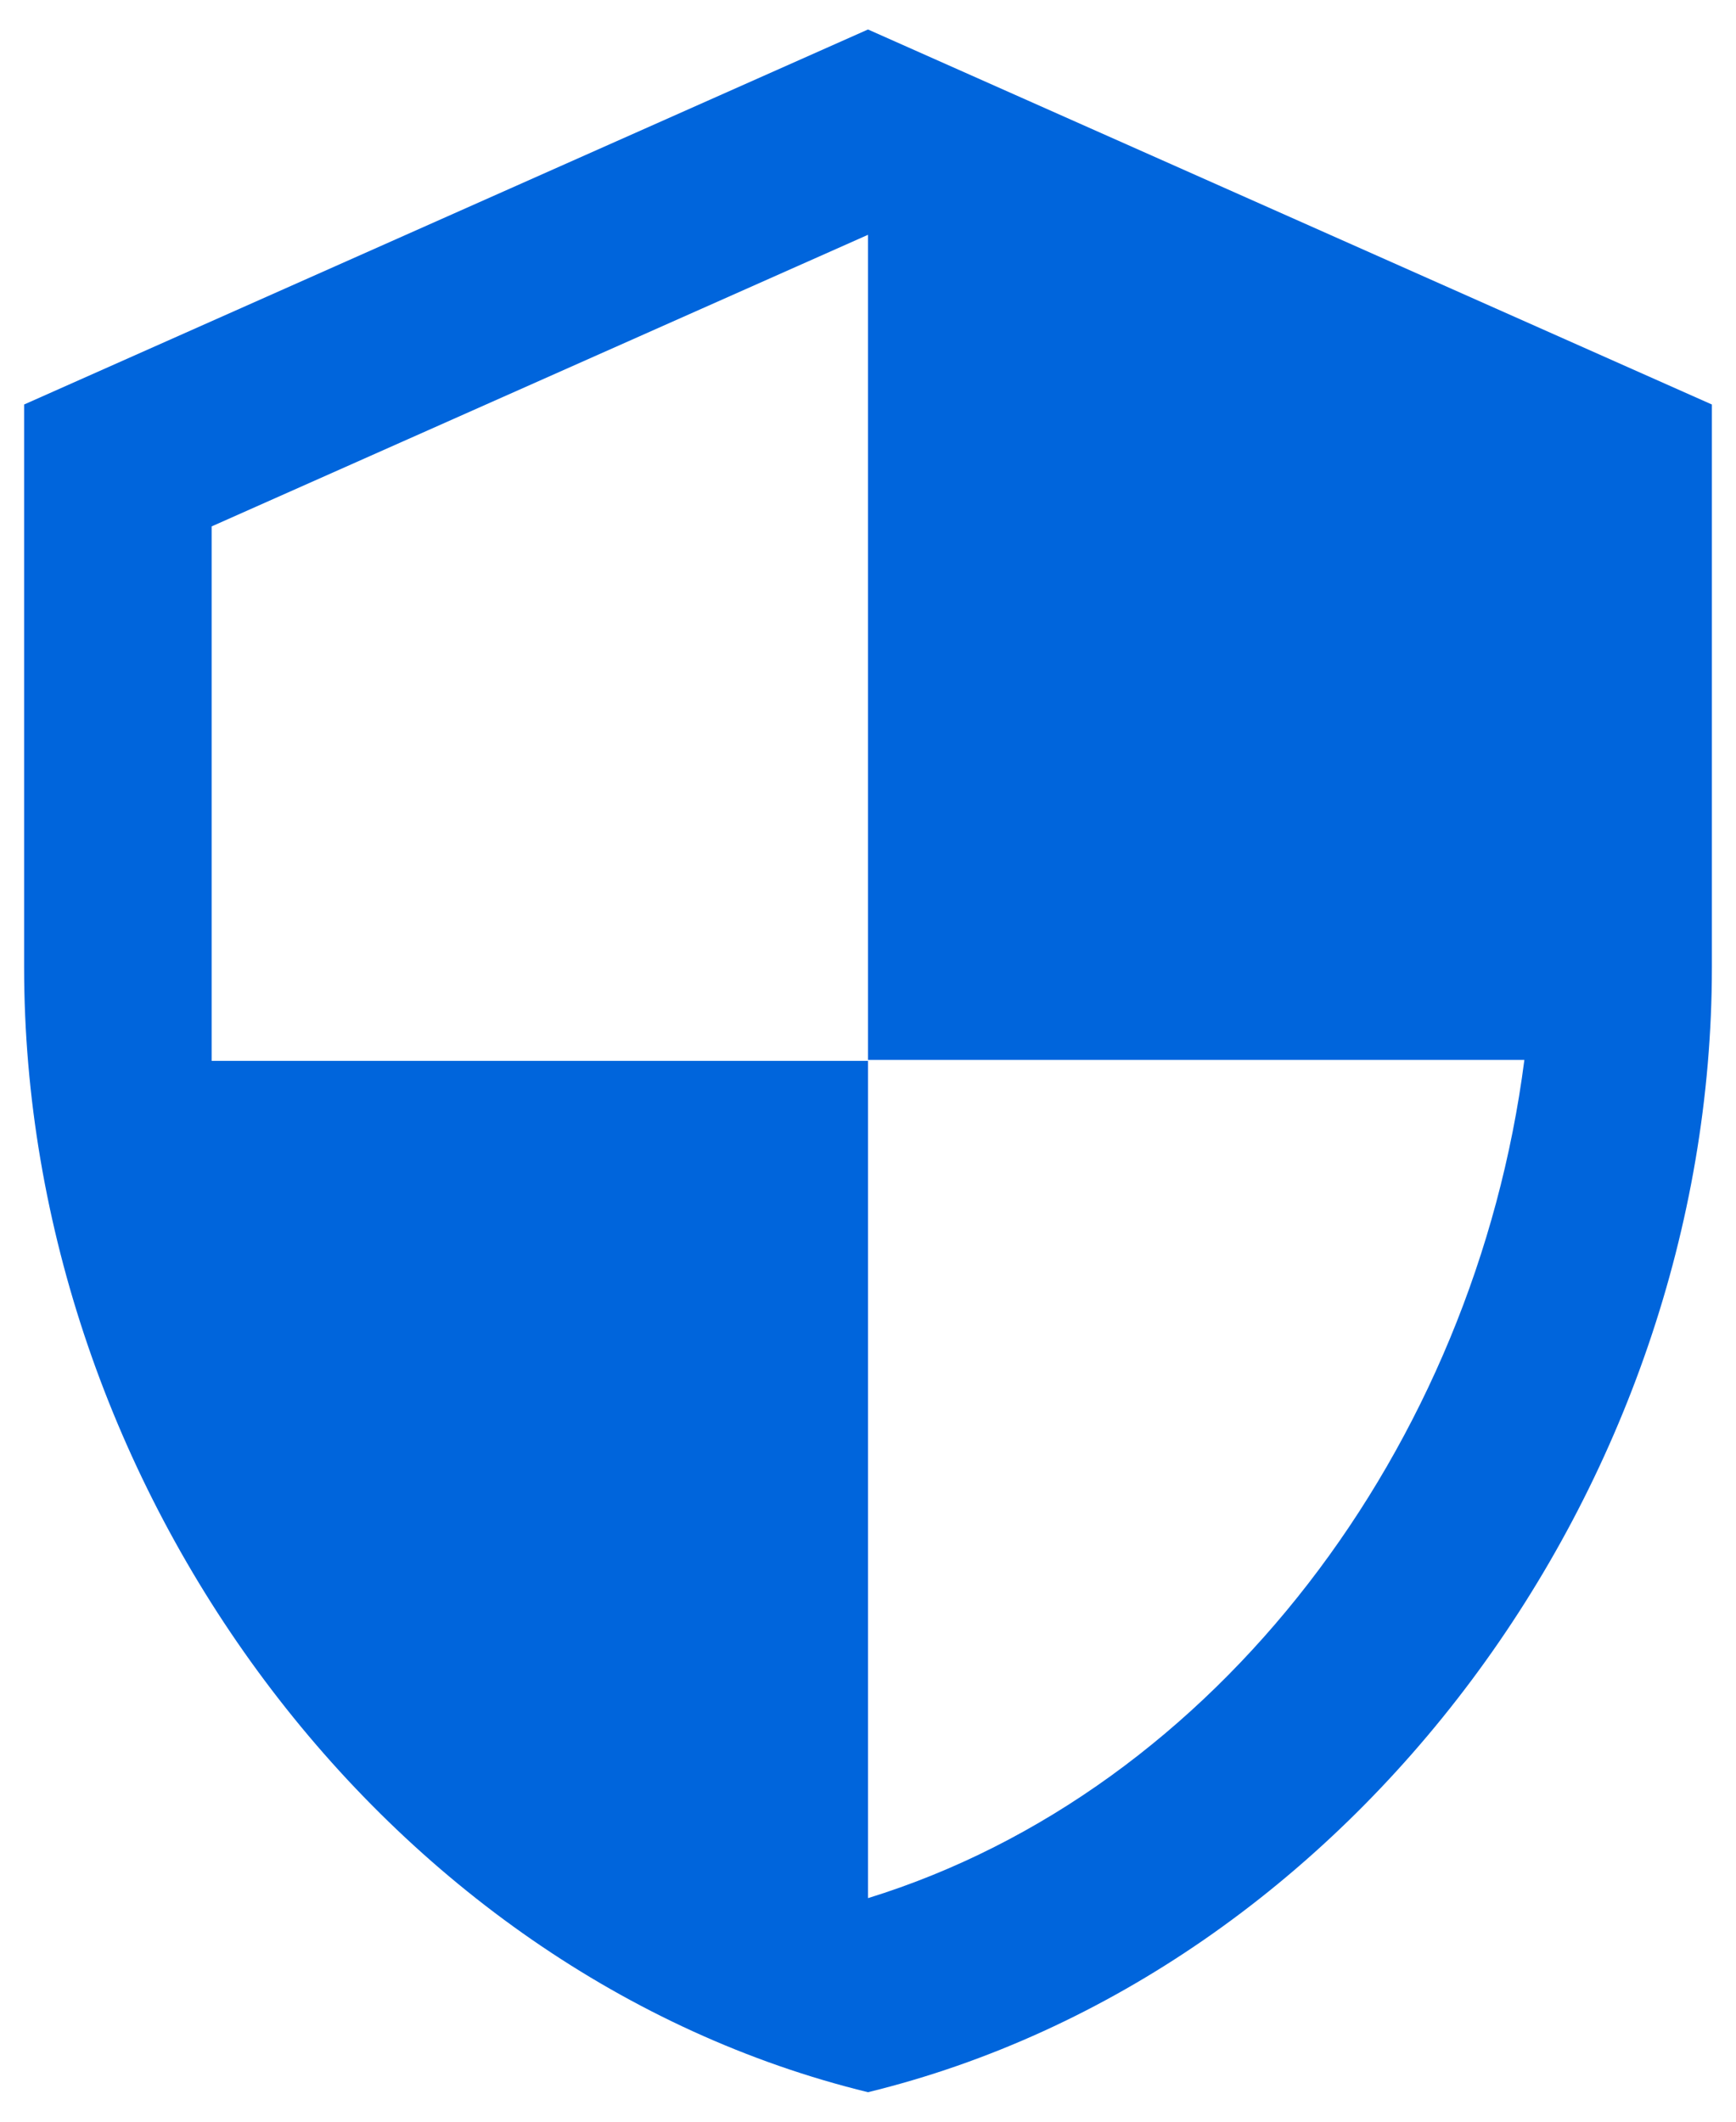
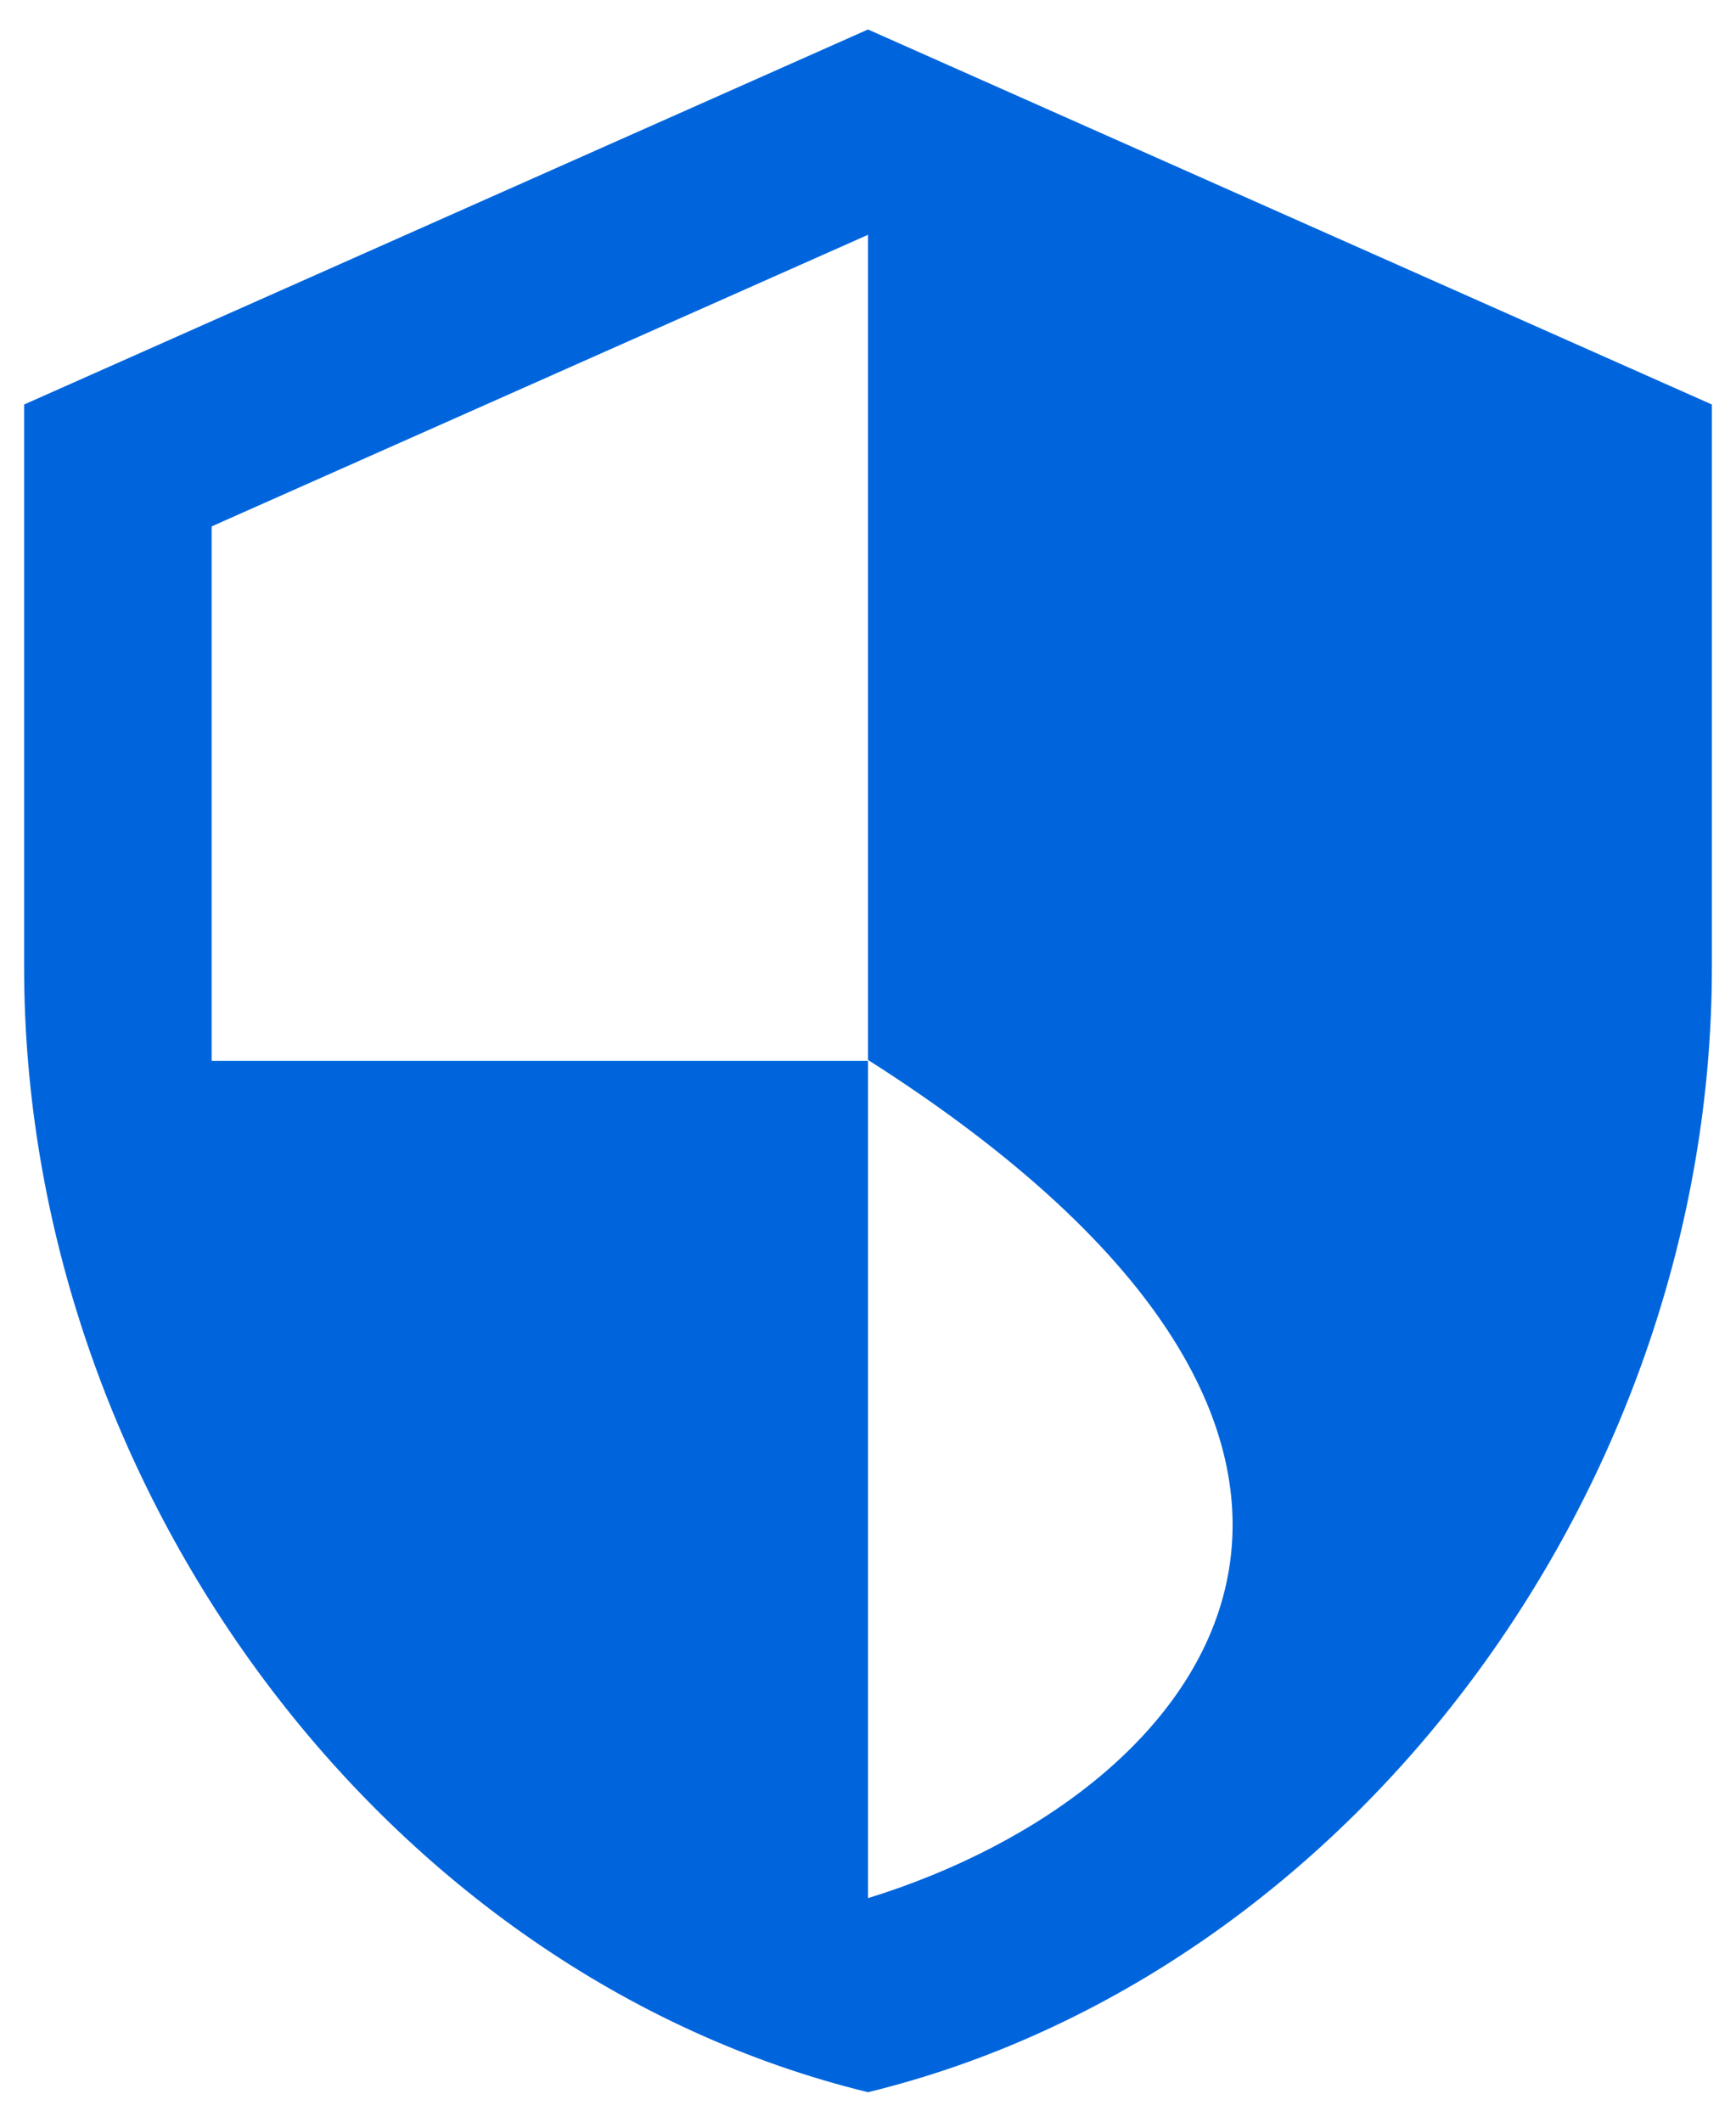
<svg xmlns="http://www.w3.org/2000/svg" width="54" height="66" viewBox="0 0 54 66" fill="none">
-   <path d="M27 0.917L0.75 12.583V30.083C0.75 46.271 11.95 61.408 27 65.083C42.05 61.408 53.25 46.271 53.25 30.083V12.583L27 0.917ZM27 32.971H47.417C45.871 44.987 37.85 55.691 27 59.046V33H6.583V16.375L27 7.304V32.971Z" fill="#0065DC" />
+   <path d="M27 0.917L0.75 12.583V30.083C0.75 46.271 11.95 61.408 27 65.083C42.05 61.408 53.25 46.271 53.25 30.083V12.583L27 0.917ZM27 32.971C45.871 44.987 37.85 55.691 27 59.046V33H6.583V16.375L27 7.304V32.971Z" fill="#0065DC" />
</svg>